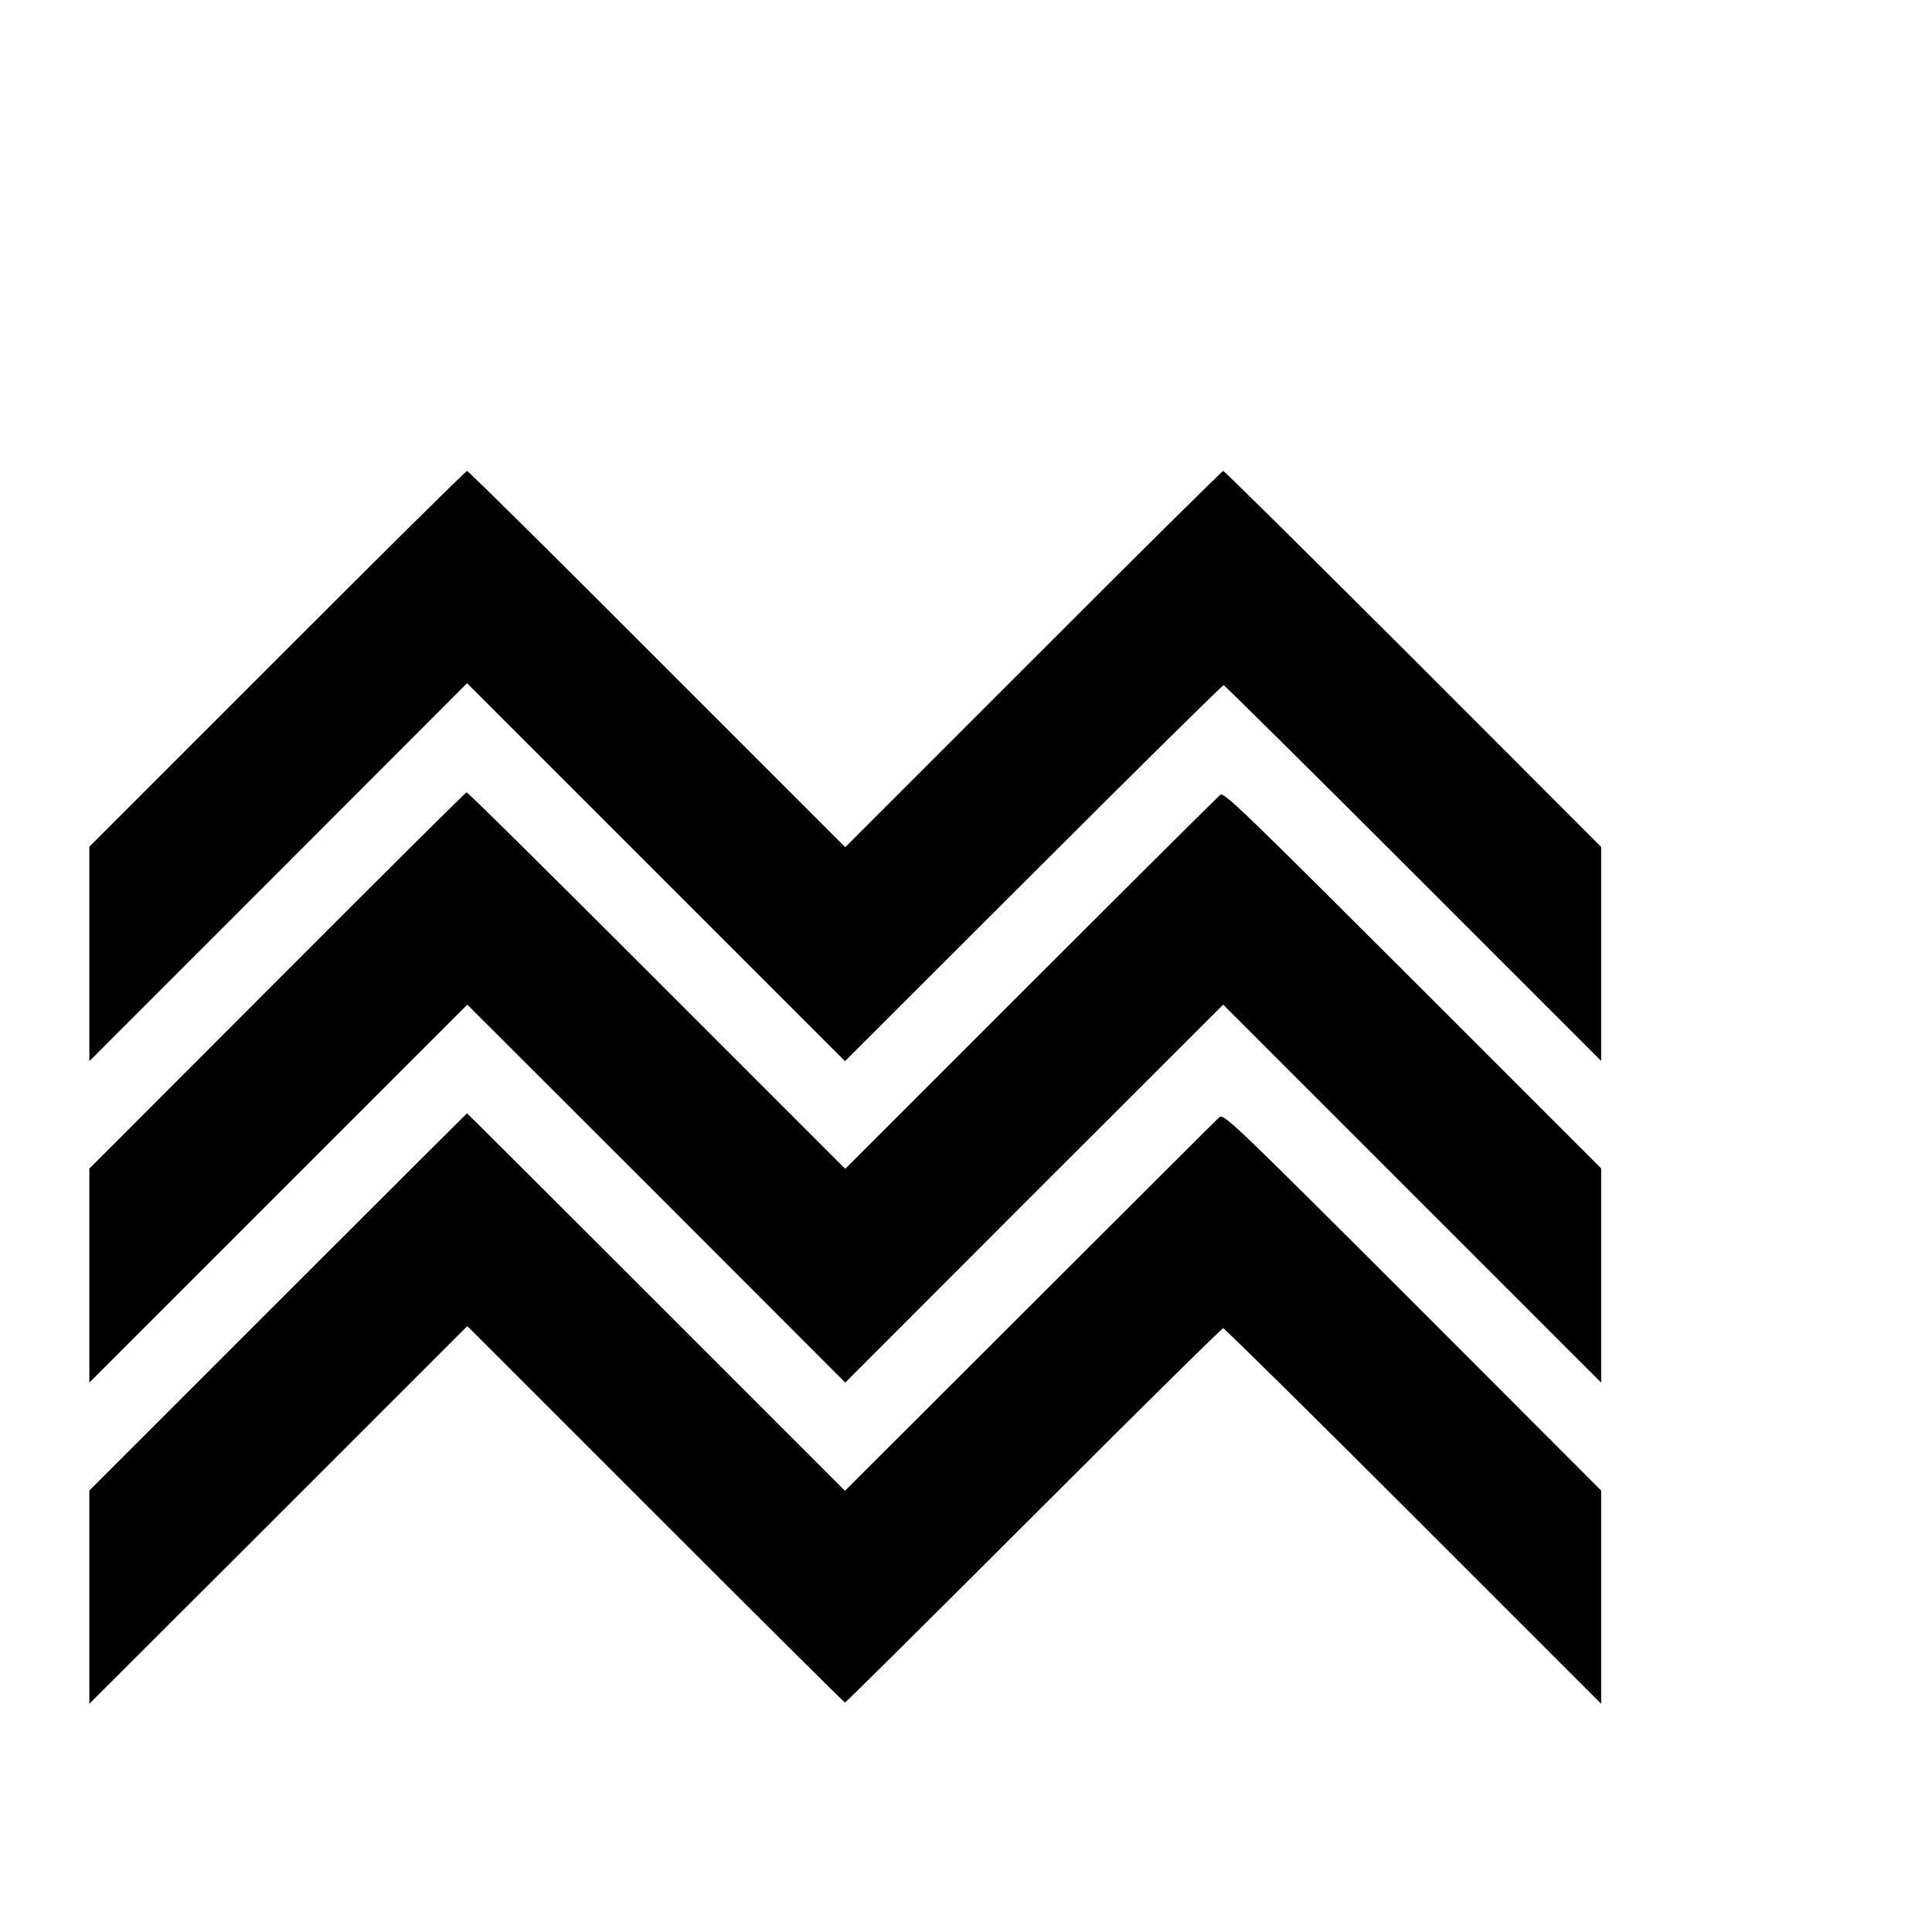
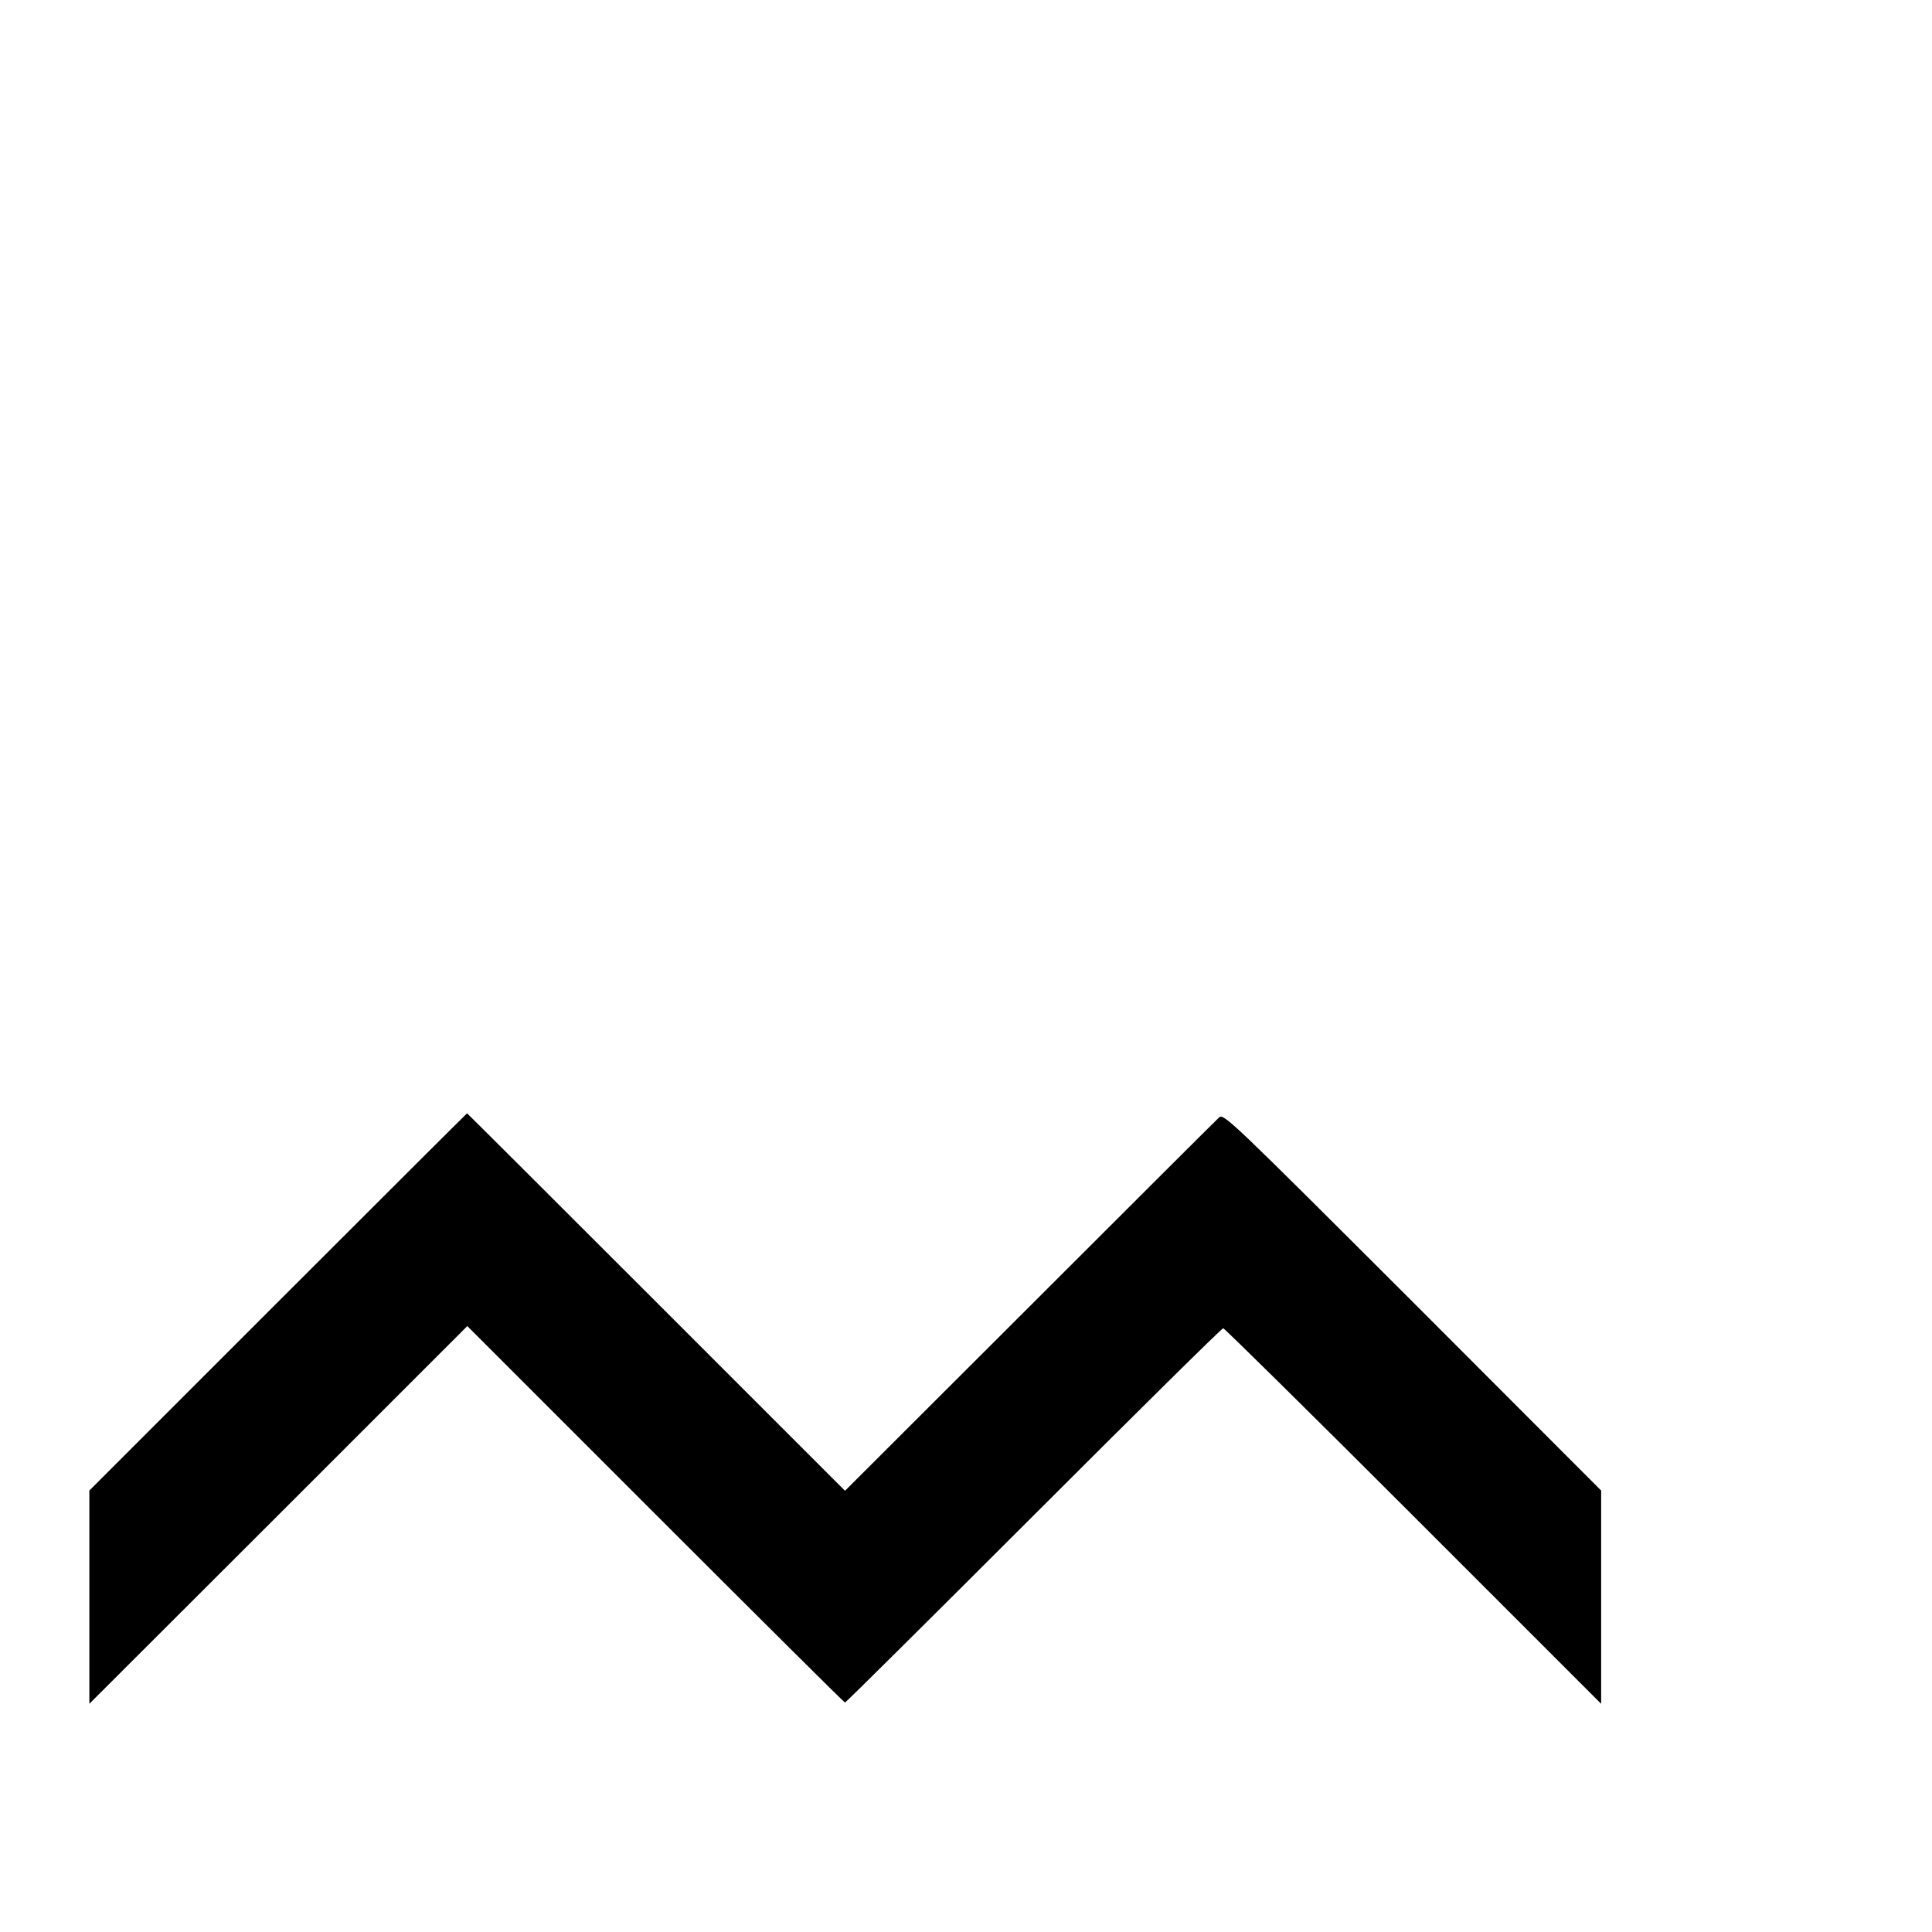
<svg xmlns="http://www.w3.org/2000/svg" version="1.0" width="16pt" height="16pt" viewBox="0 0 16 16" preserveAspectRatio="xMidYMid meet">
  <g transform="translate(0,16) scale(0.002,-0.002)" fill="#000000" stroke="none">
-     <path d="M1148 5272 l-778 -778 0 -444 0 -444 782 782 782 783 783 -783 782 -782 780 779 c429 429 784 779 788 778 4 -1 358 -351 786 -779 l777 -777 0 443 0 443 -778 779 c-429 428 -782 778 -787 778 -4 0 -358 -350 -786 -779 l-779 -779 -779 779 c-428 429 -782 779 -787 779 -5 0 -359 -350 -786 -778z" />
-     <path d="M1148 3940 l-778 -779 0 -443 0 -443 783 783 782 782 783 -782 782 -783 782 783 783 782 782 -782 783 -783 0 443 0 444 -780 780 c-697 696 -782 779 -797 767 -10 -8 -363 -359 -785 -781 l-768 -768 -780 780 c-429 429 -783 780 -788 779 -4 0 -357 -351 -784 -779z" />
    <path d="M1151 2609 l-781 -781 0 -441 0 -442 783 782 782 782 779 -779 c429 -429 782 -780 785 -780 3 0 355 349 781 775 426 426 779 775 785 775 5 0 360 -350 787 -777 l778 -778 0 442 0 441 -781 782 c-756 755 -782 780 -801 763 -10 -9 -363 -361 -784 -782 l-765 -764 -781 781 c-430 430 -783 782 -784 782 -1 0 -353 -351 -783 -781z" />
  </g>
</svg>